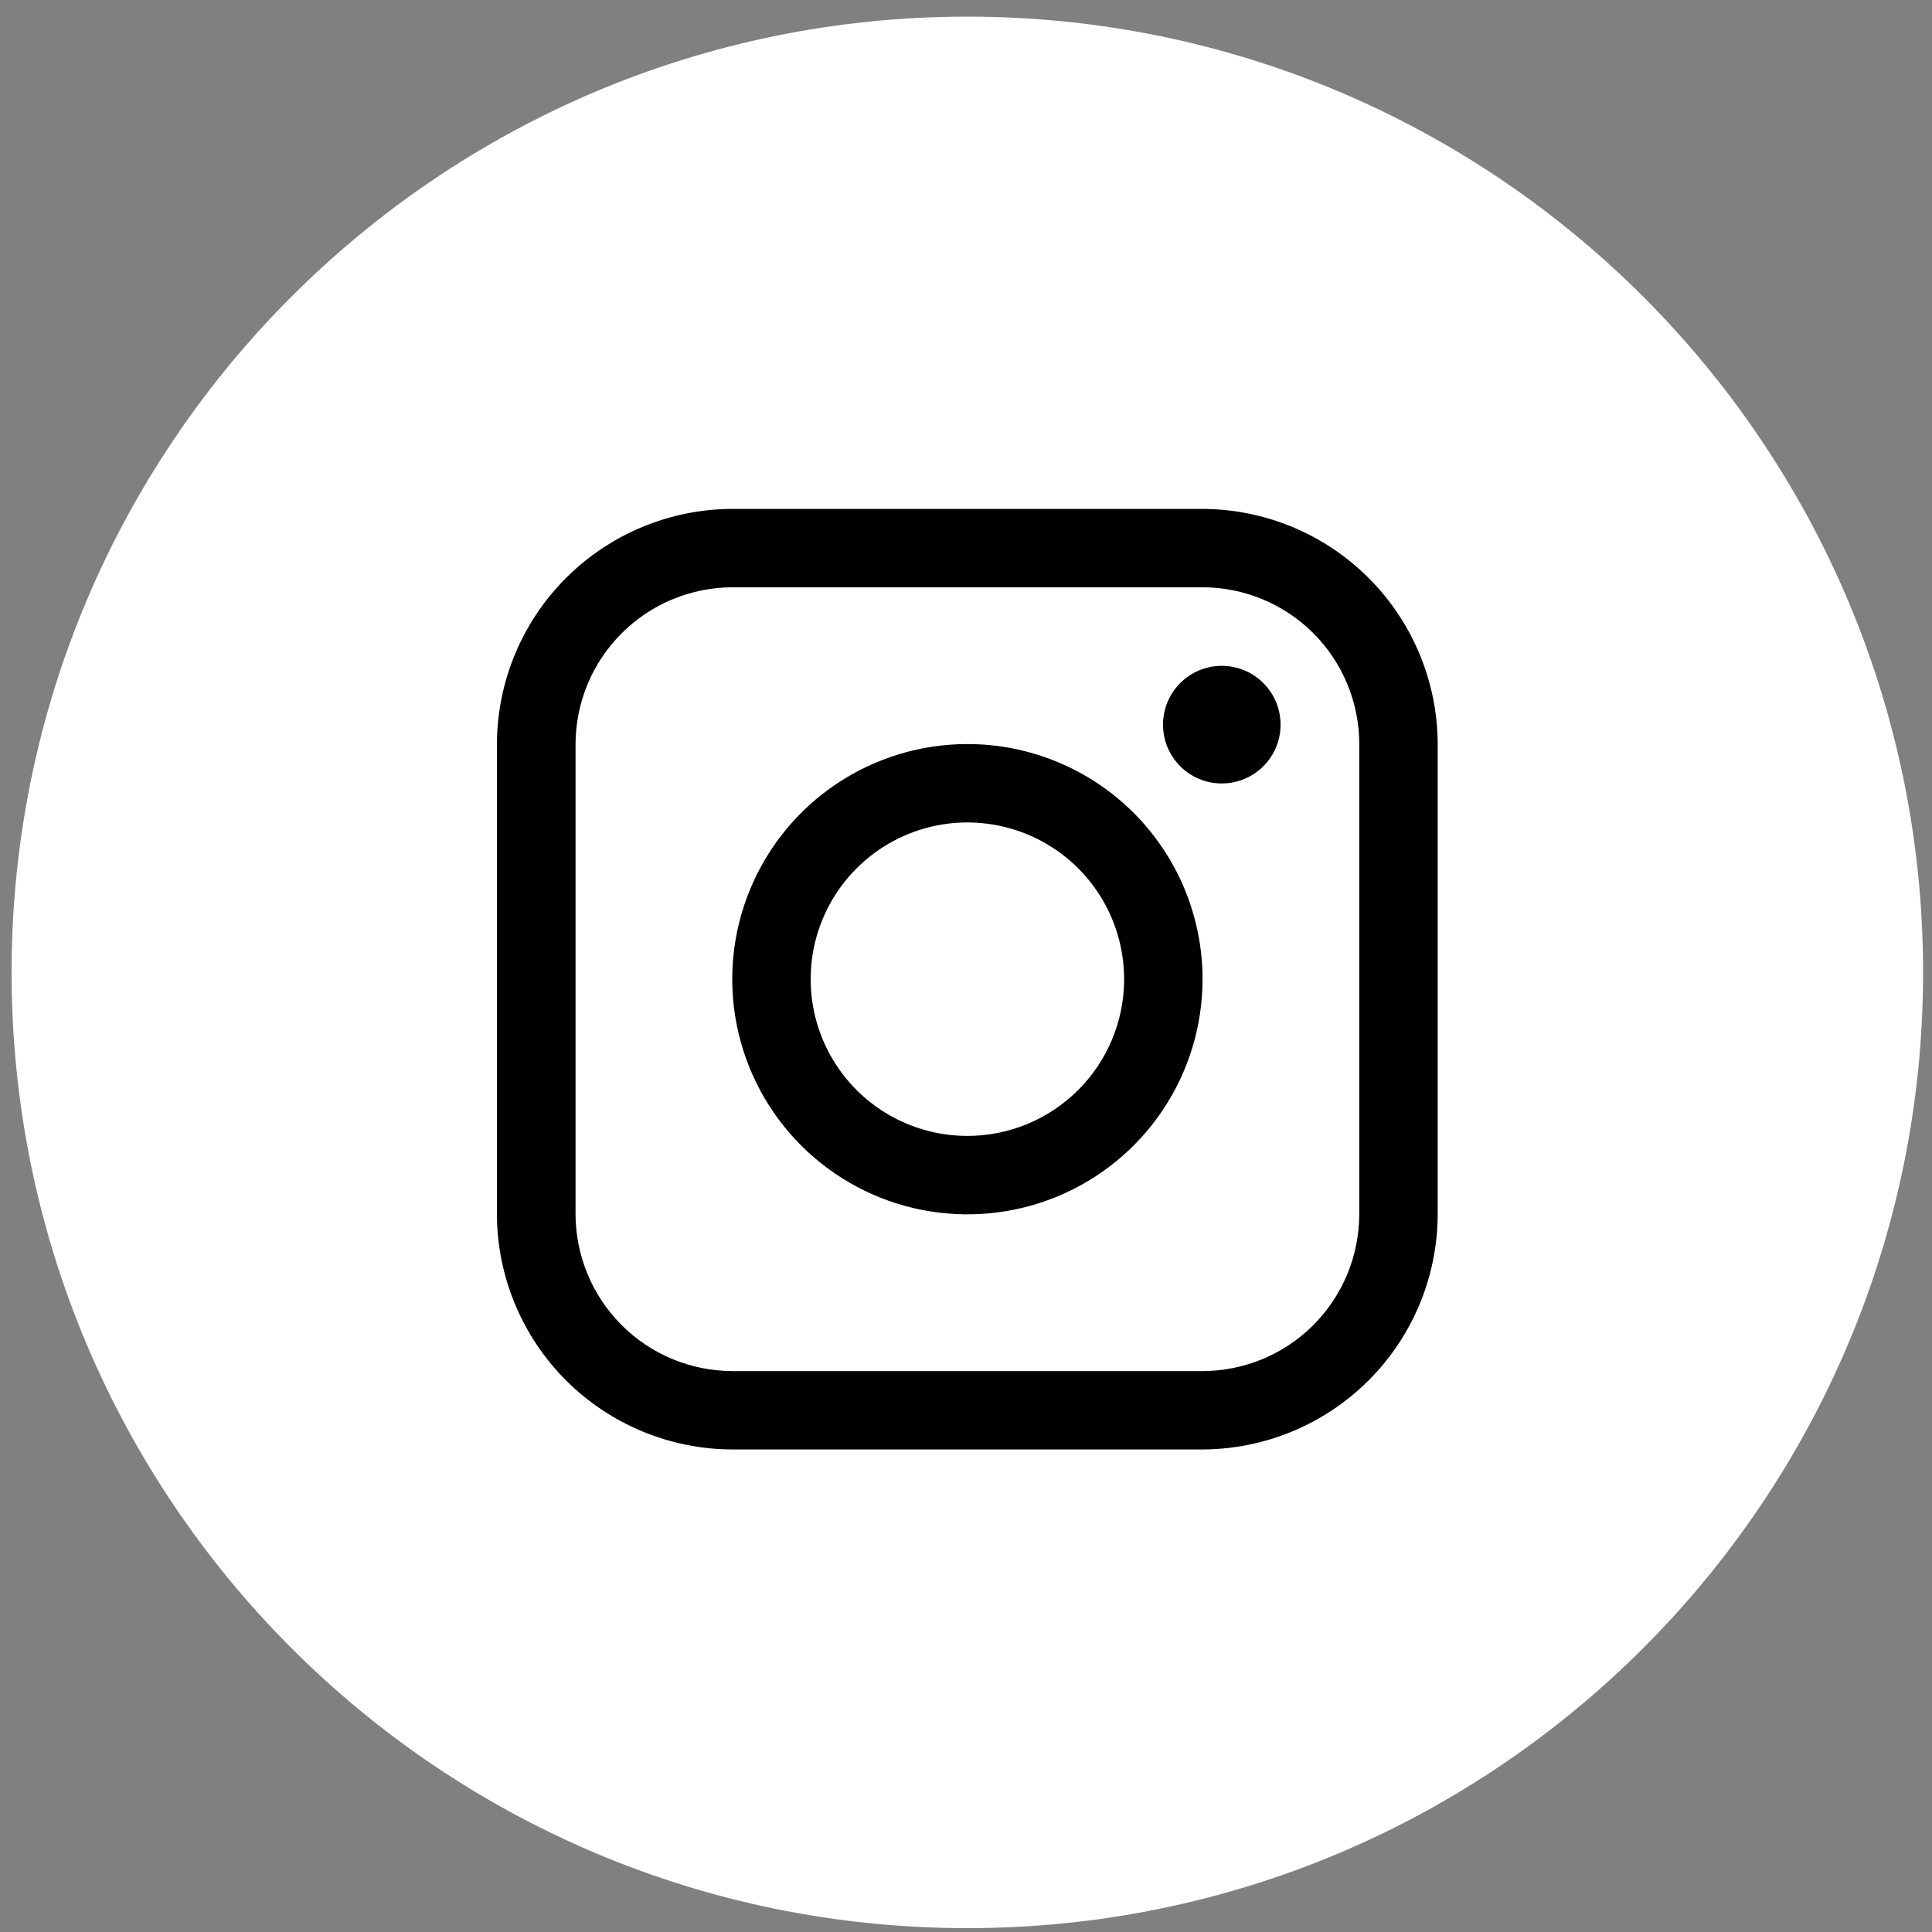
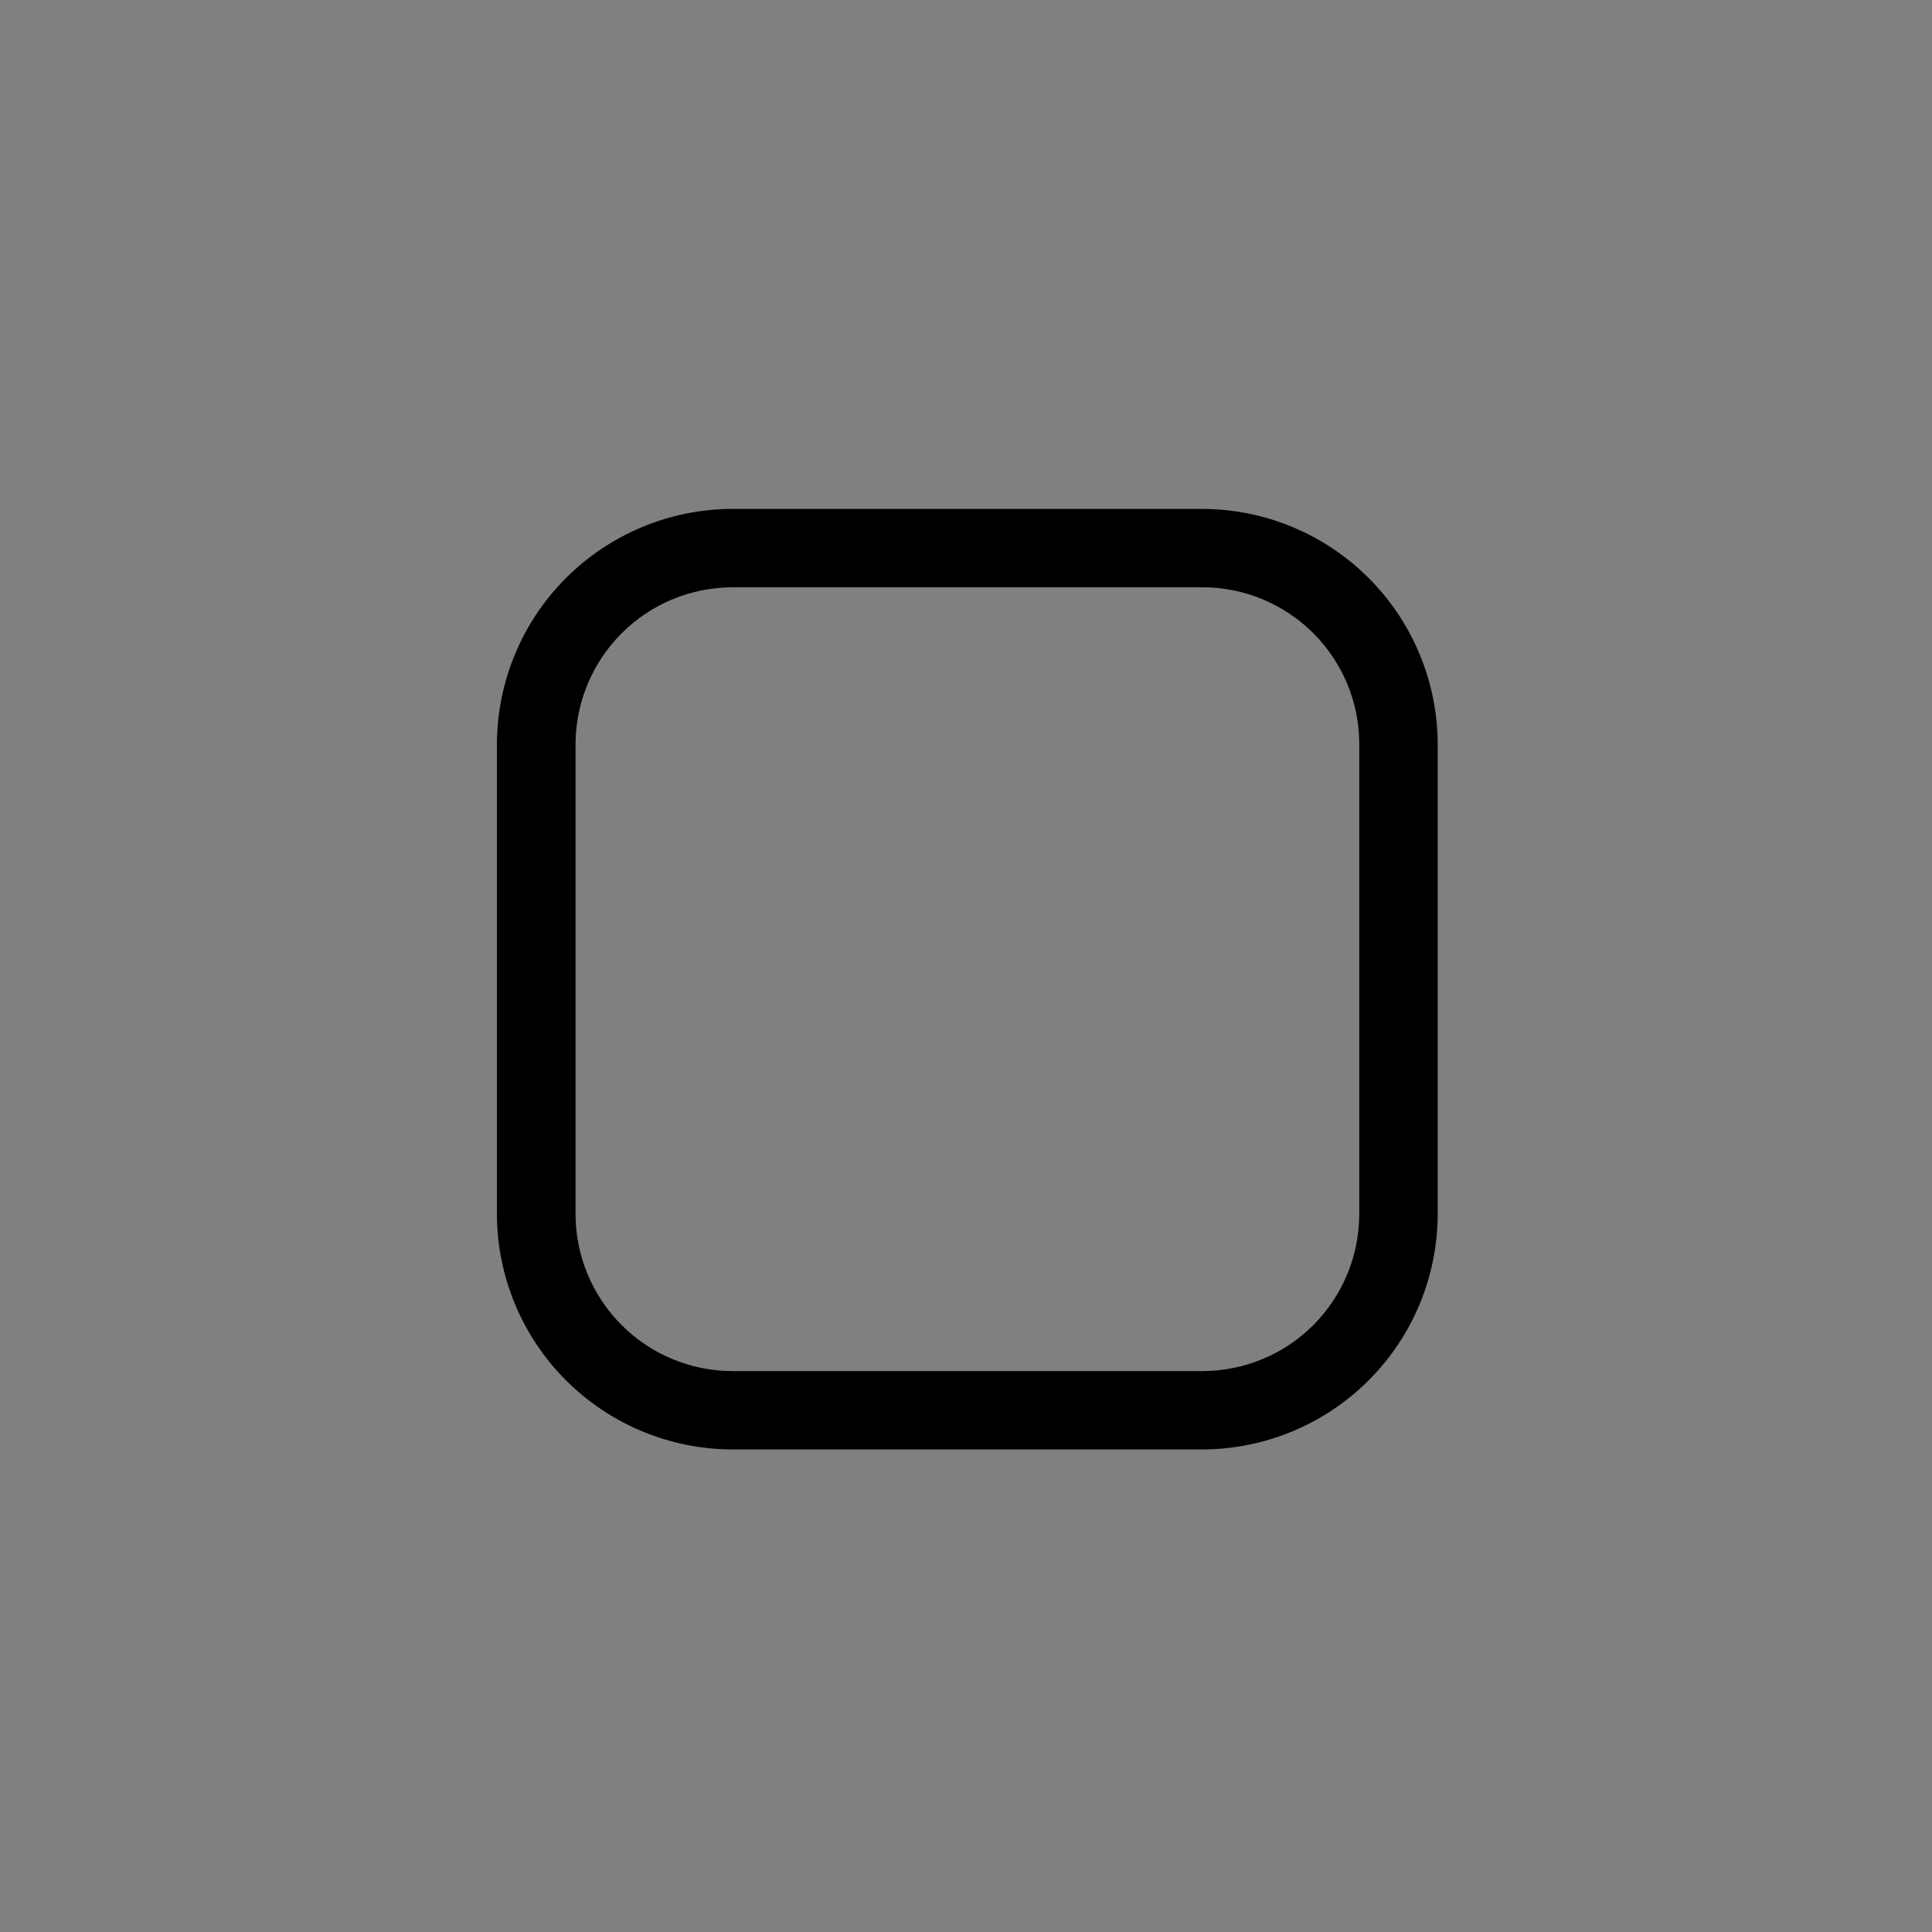
<svg xmlns="http://www.w3.org/2000/svg" width="39" height="39" viewBox="0 0 39 39" fill="none">
  <rect x="0" y="0" width="39" height="39" fill="#808080" stroke="none" />
-   <path d="M19.527 38.922C30.182 38.922 38.82 30.284 38.82 19.629C38.82 8.974 30.182 0.336 19.527 0.336C8.872 0.336 0.234 8.974 0.234 19.629C0.234 30.284 8.872 38.922 19.527 38.922Z" fill="white" />
  <path d="M24.275 10.273H14.782C13.524 10.276 12.318 10.777 11.427 11.666C10.537 12.555 10.035 13.761 10.031 15.02V24.513C10.035 25.771 10.537 26.976 11.426 27.865C12.316 28.754 13.521 29.255 14.778 29.259H24.275C25.533 29.255 26.738 28.754 27.627 27.865C28.517 26.976 29.018 25.771 29.022 24.513V15.02C29.018 13.762 28.517 12.557 27.628 11.668C26.738 10.778 25.533 10.277 24.275 10.273V10.273ZM27.438 24.513C27.437 25.352 27.103 26.156 26.51 26.75C25.917 27.343 25.113 27.676 24.274 27.677H14.782C13.944 27.675 13.14 27.341 12.548 26.748C11.955 26.155 11.621 25.352 11.618 24.513V15.02C11.621 14.181 11.955 13.377 12.548 12.785C13.14 12.192 13.944 11.858 14.782 11.855H24.275C25.114 11.856 25.919 12.19 26.512 12.783C27.105 13.376 27.438 14.181 27.439 15.02V24.513H27.438Z" fill="black" />
-   <path d="M24.663 15.815C25.319 15.815 25.85 15.284 25.85 14.628C25.85 13.973 25.319 13.441 24.663 13.441C24.008 13.441 23.477 13.973 23.477 14.628C23.477 15.284 24.008 15.815 24.663 15.815Z" fill="black" />
-   <path d="M19.528 15.02C18.589 15.02 17.672 15.298 16.891 15.82C16.11 16.341 15.502 17.083 15.143 17.95C14.783 18.817 14.689 19.772 14.873 20.693C15.056 21.614 15.508 22.459 16.172 23.123C16.836 23.787 17.682 24.239 18.603 24.422C19.523 24.605 20.478 24.511 21.345 24.152C22.213 23.792 22.954 23.184 23.475 22.403C23.997 21.622 24.275 20.704 24.275 19.766C24.275 19.142 24.152 18.525 23.914 17.949C23.675 17.373 23.325 16.85 22.885 16.409C22.444 15.969 21.921 15.619 21.345 15.381C20.769 15.142 20.151 15.019 19.528 15.02ZM19.528 22.93C18.902 22.93 18.291 22.745 17.77 22.397C17.25 22.05 16.845 21.555 16.605 20.977C16.366 20.399 16.303 19.763 16.425 19.149C16.547 18.536 16.848 17.972 17.291 17.529C17.733 17.087 18.297 16.785 18.91 16.663C19.524 16.541 20.16 16.604 20.738 16.843C21.317 17.082 21.811 17.488 22.159 18.008C22.506 18.528 22.692 19.14 22.692 19.766C22.692 20.605 22.359 21.41 21.765 22.003C21.172 22.597 20.367 22.93 19.528 22.93Z" fill="black" />
</svg>